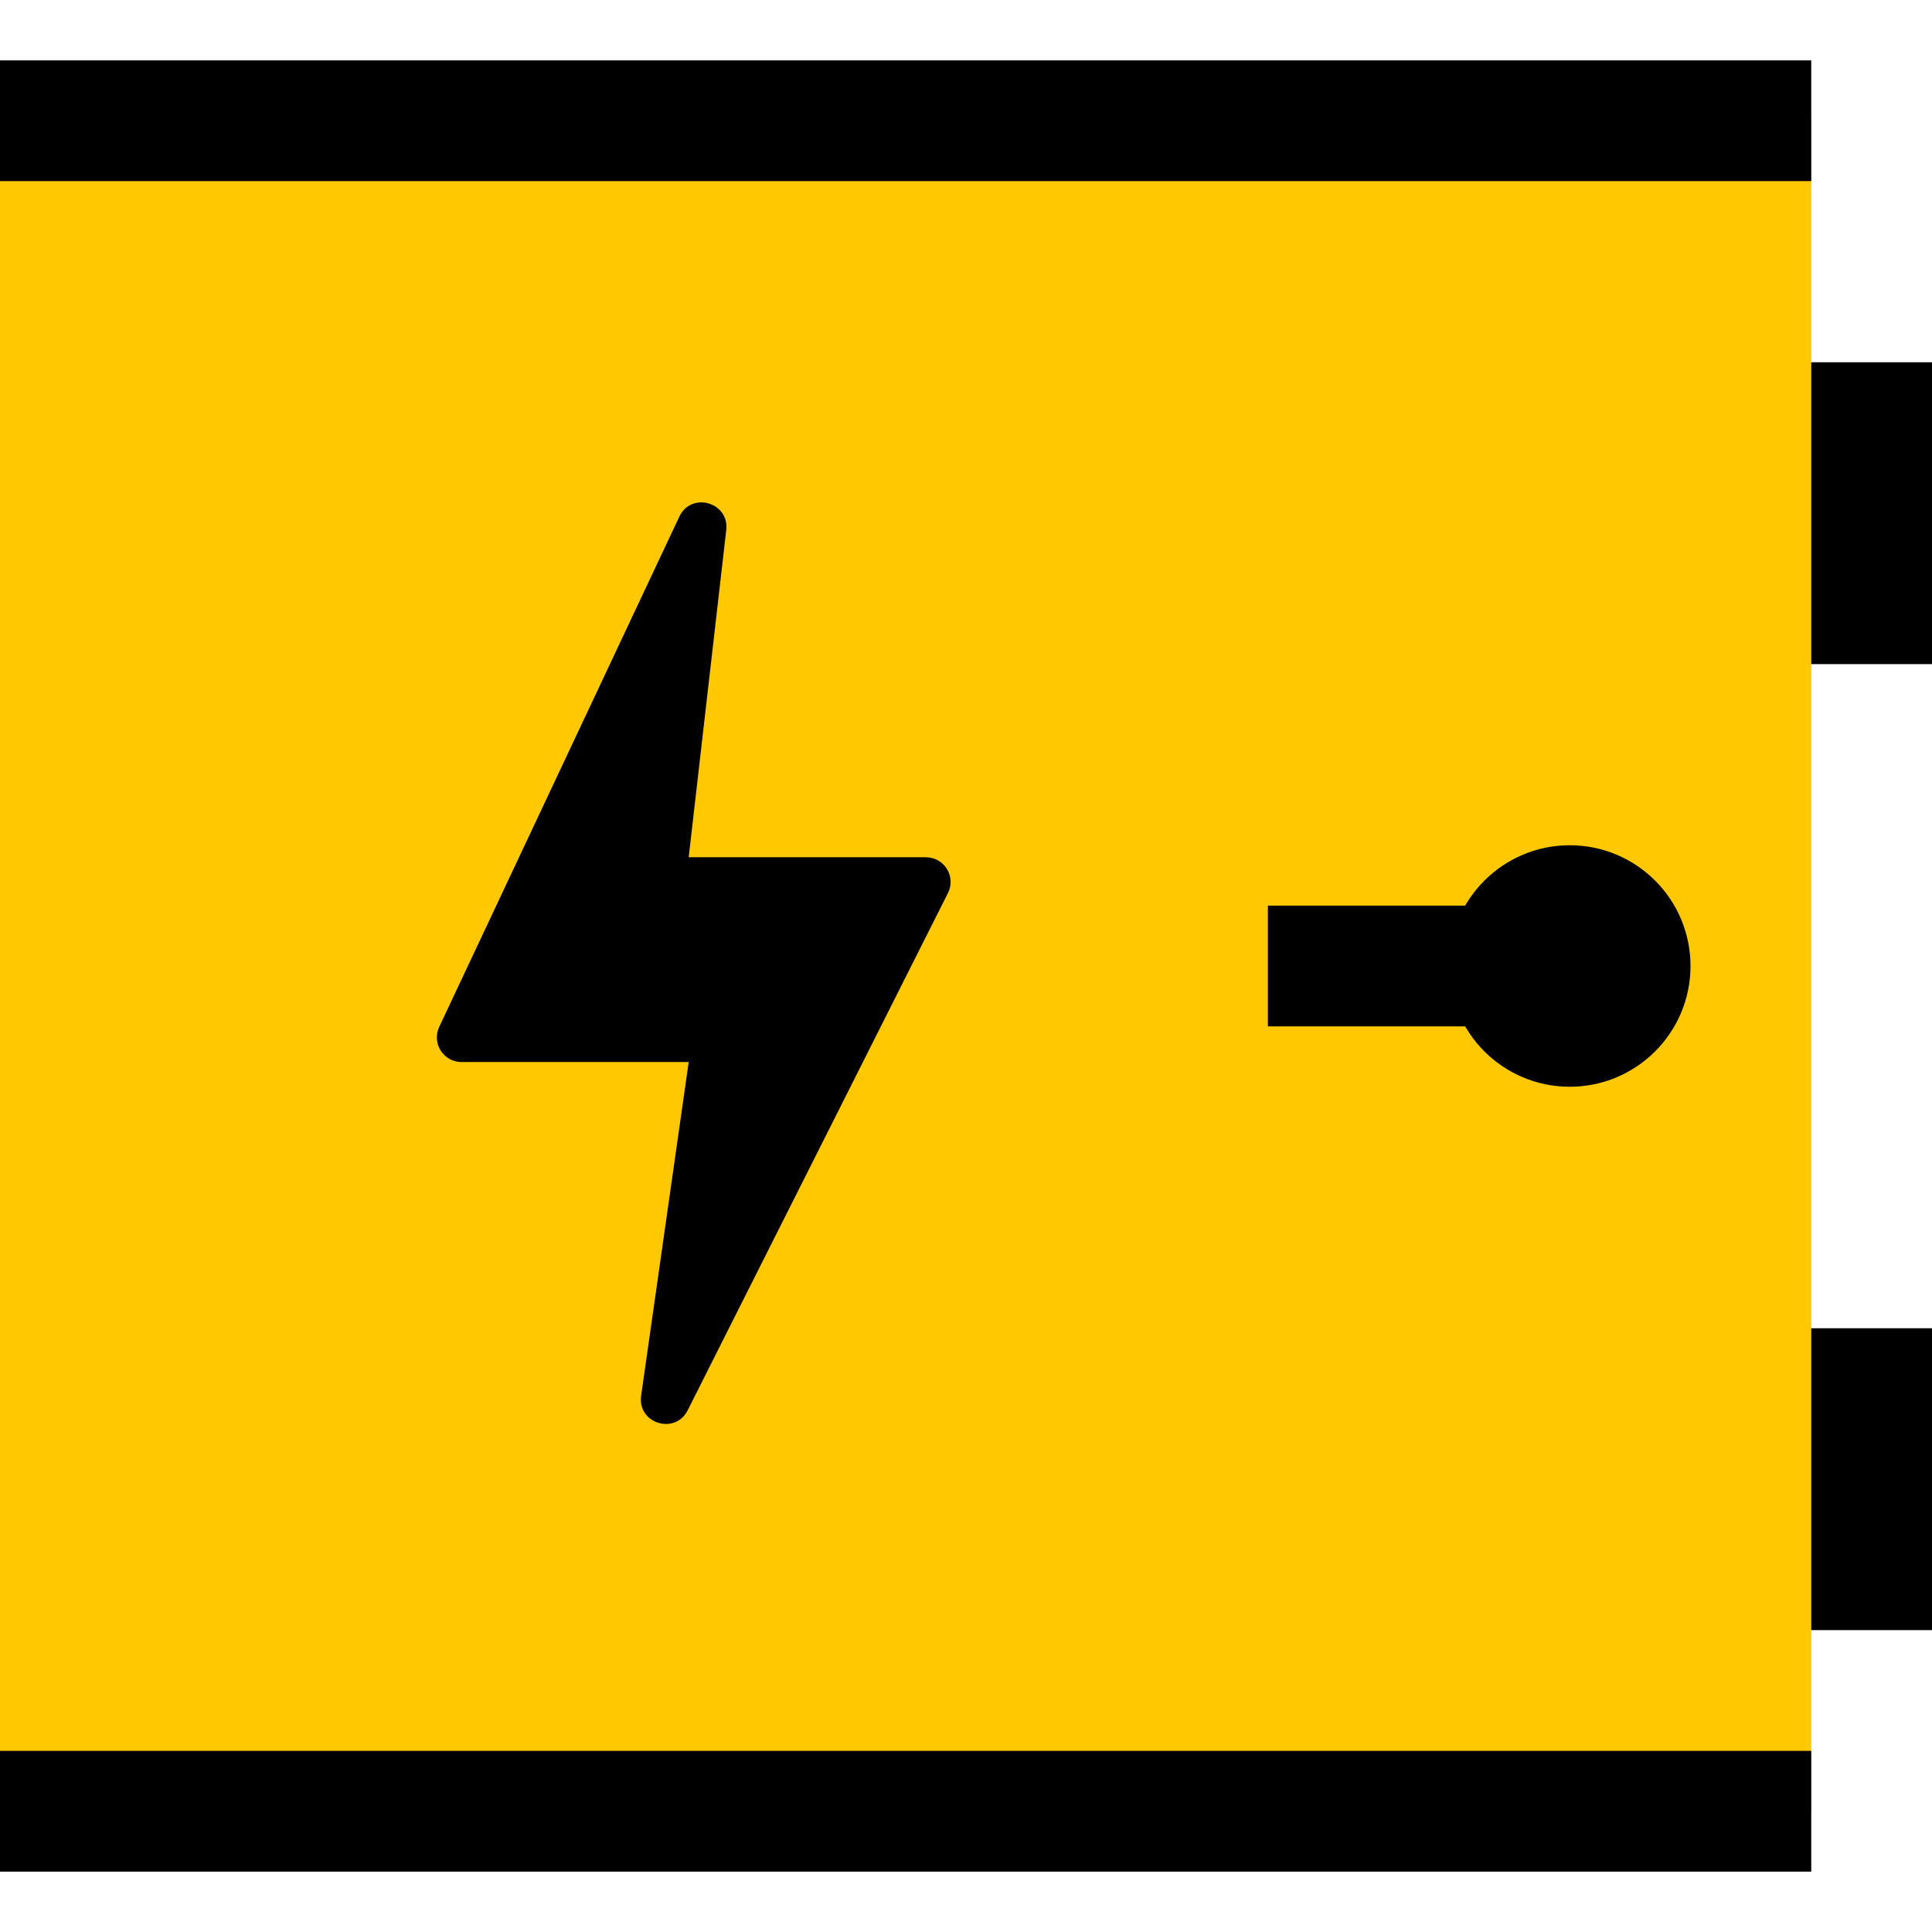
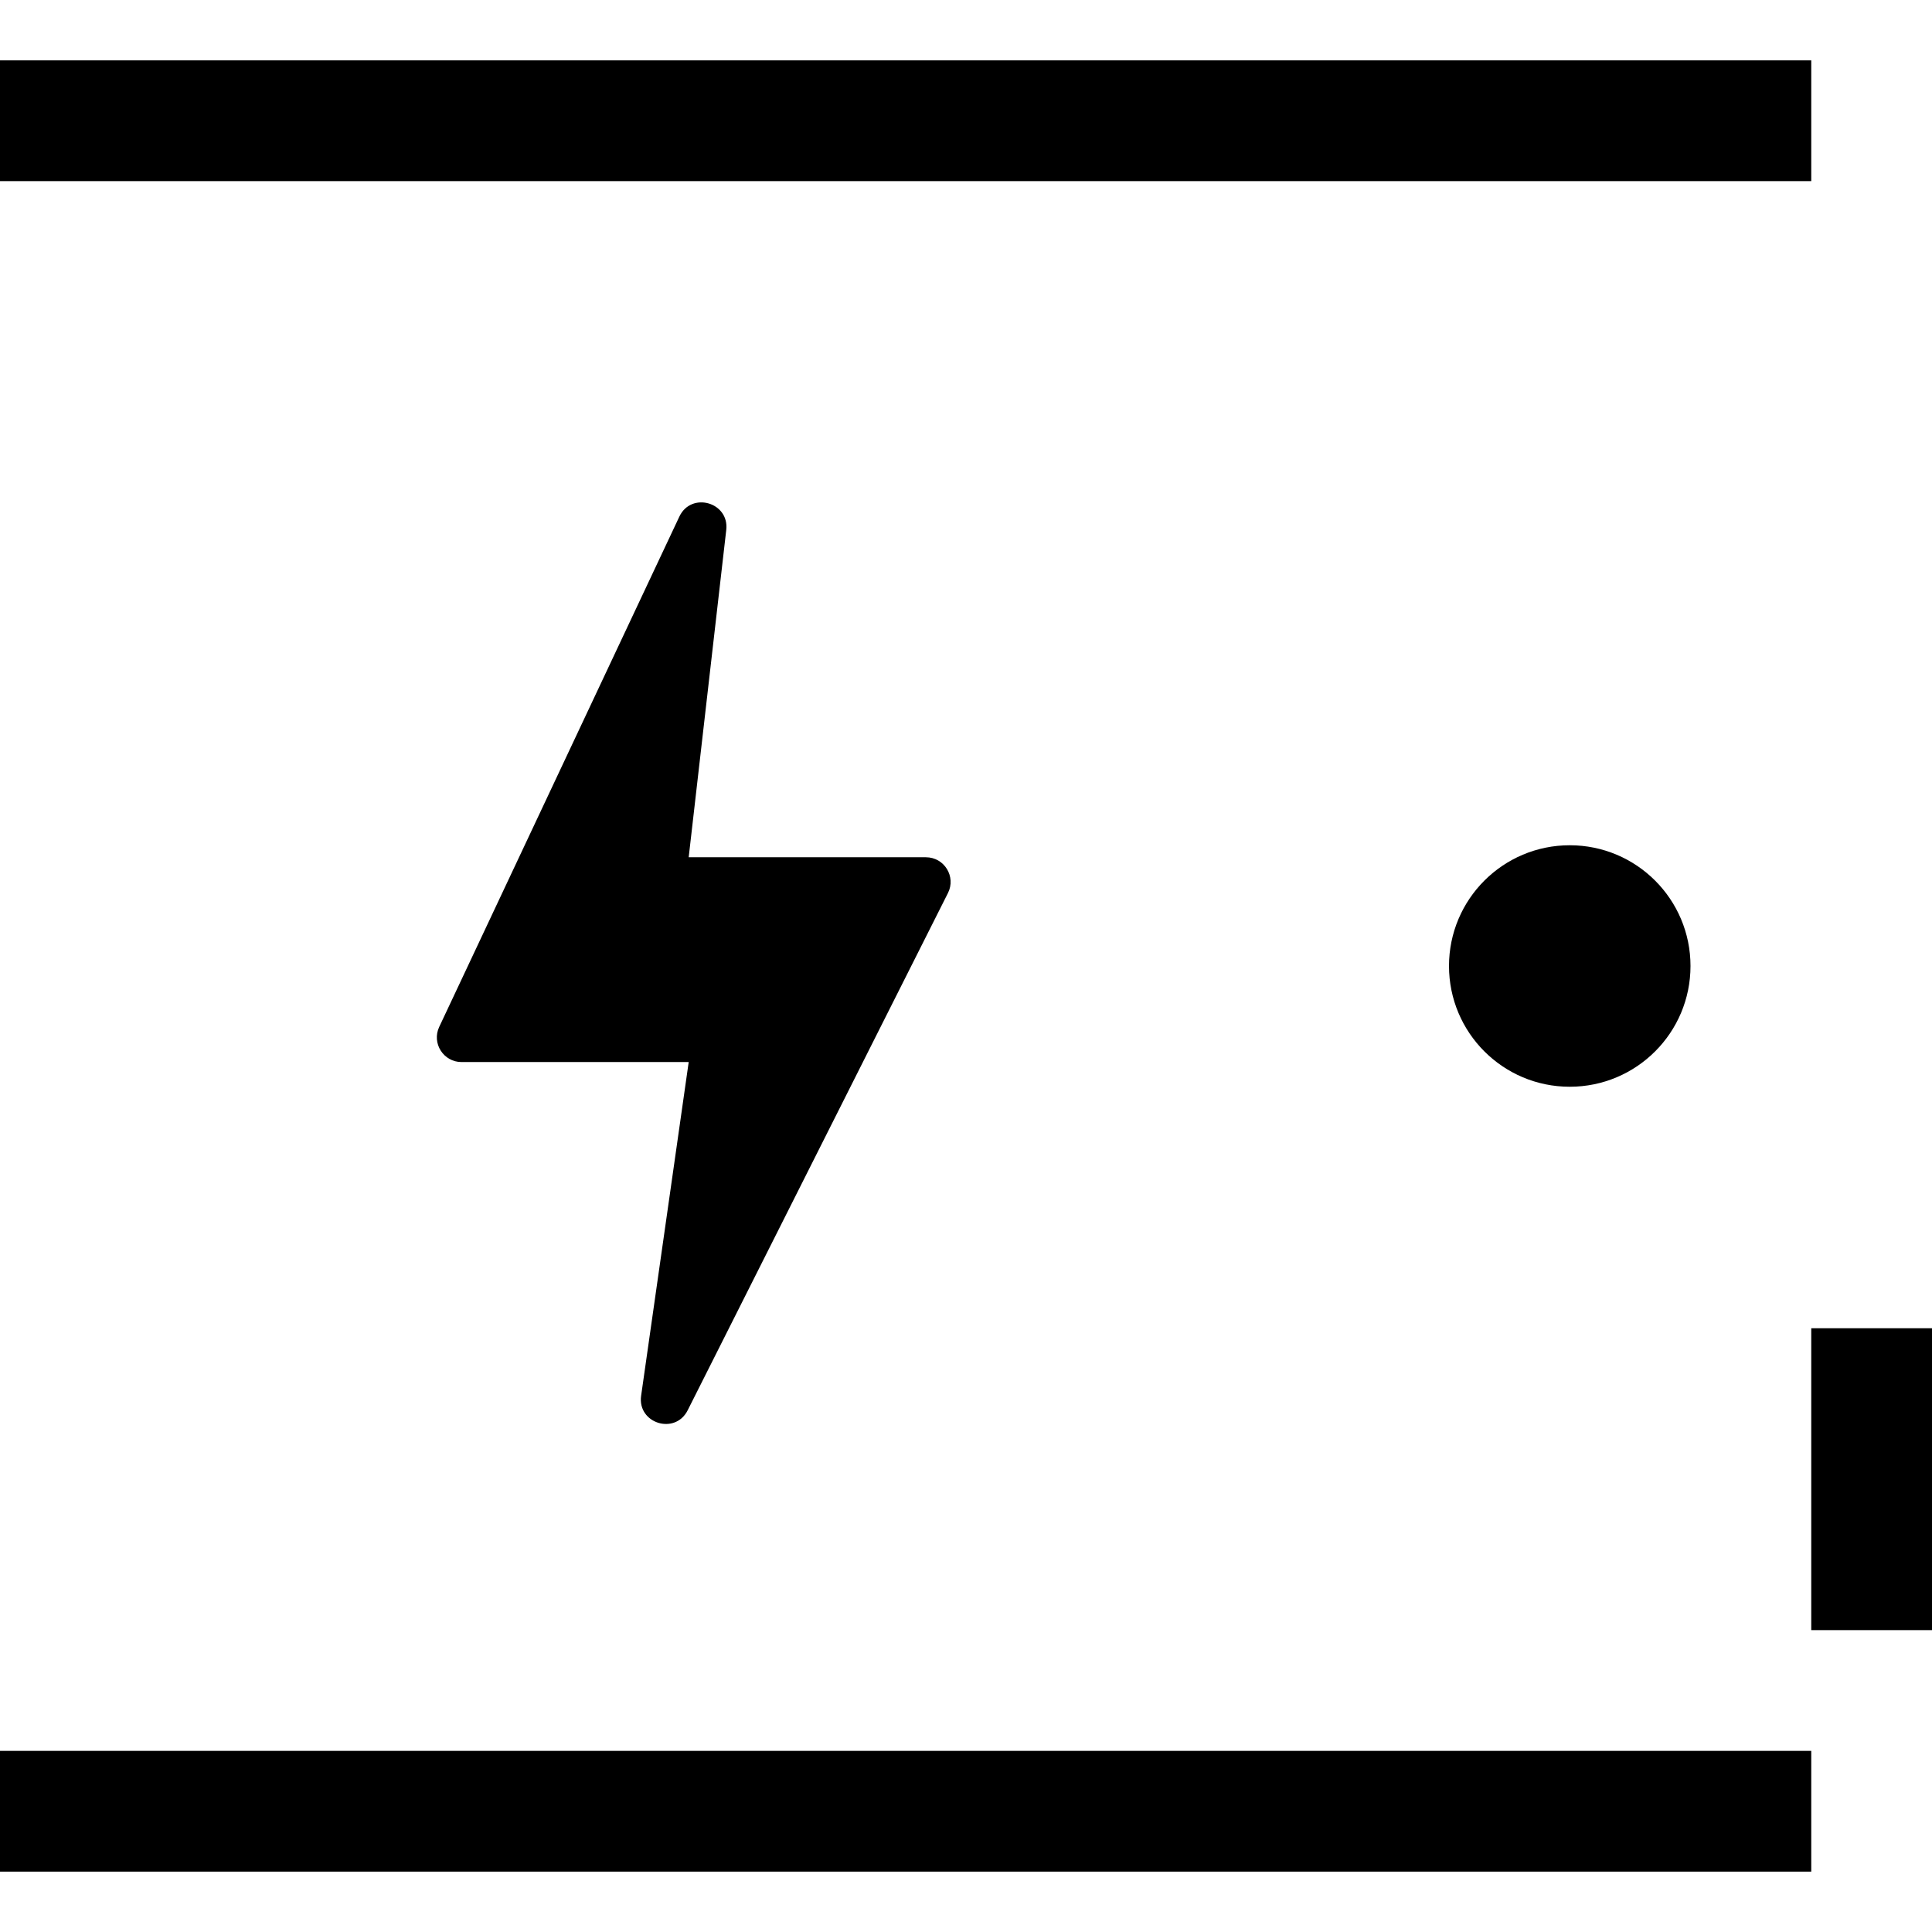
<svg xmlns="http://www.w3.org/2000/svg" width="32" height="32" viewBox="0 0 32 32" fill="none">
-   <rect y="2" width="30" height="28" fill="#FFC800" />
  <path fill-rule="evenodd" clip-rule="evenodd" d="M12.029 8.778C12.082 8.318 11.449 8.138 11.252 8.557L7.275 17.008C7.147 17.279 7.345 17.591 7.645 17.591H11.407L10.619 23.118C10.554 23.576 11.181 23.773 11.39 23.359L15.701 14.792C15.838 14.52 15.641 14.199 15.336 14.199H11.407L12.029 8.778Z" fill="black" />
  <rect y="1" width="30" height="2" fill="black" />
  <rect y="29" width="30" height="2" fill="black" />
  <circle cx="26" cy="16" r="2" fill="black" />
-   <rect x="32" y="6" width="5" height="2" transform="rotate(90 32 6)" fill="black" />
-   <rect x="25" y="17" width="4" height="2" transform="rotate(-180 25 17)" fill="black" />
  <rect x="32" y="22" width="5" height="2" transform="rotate(90 32 22)" fill="black" />
</svg>